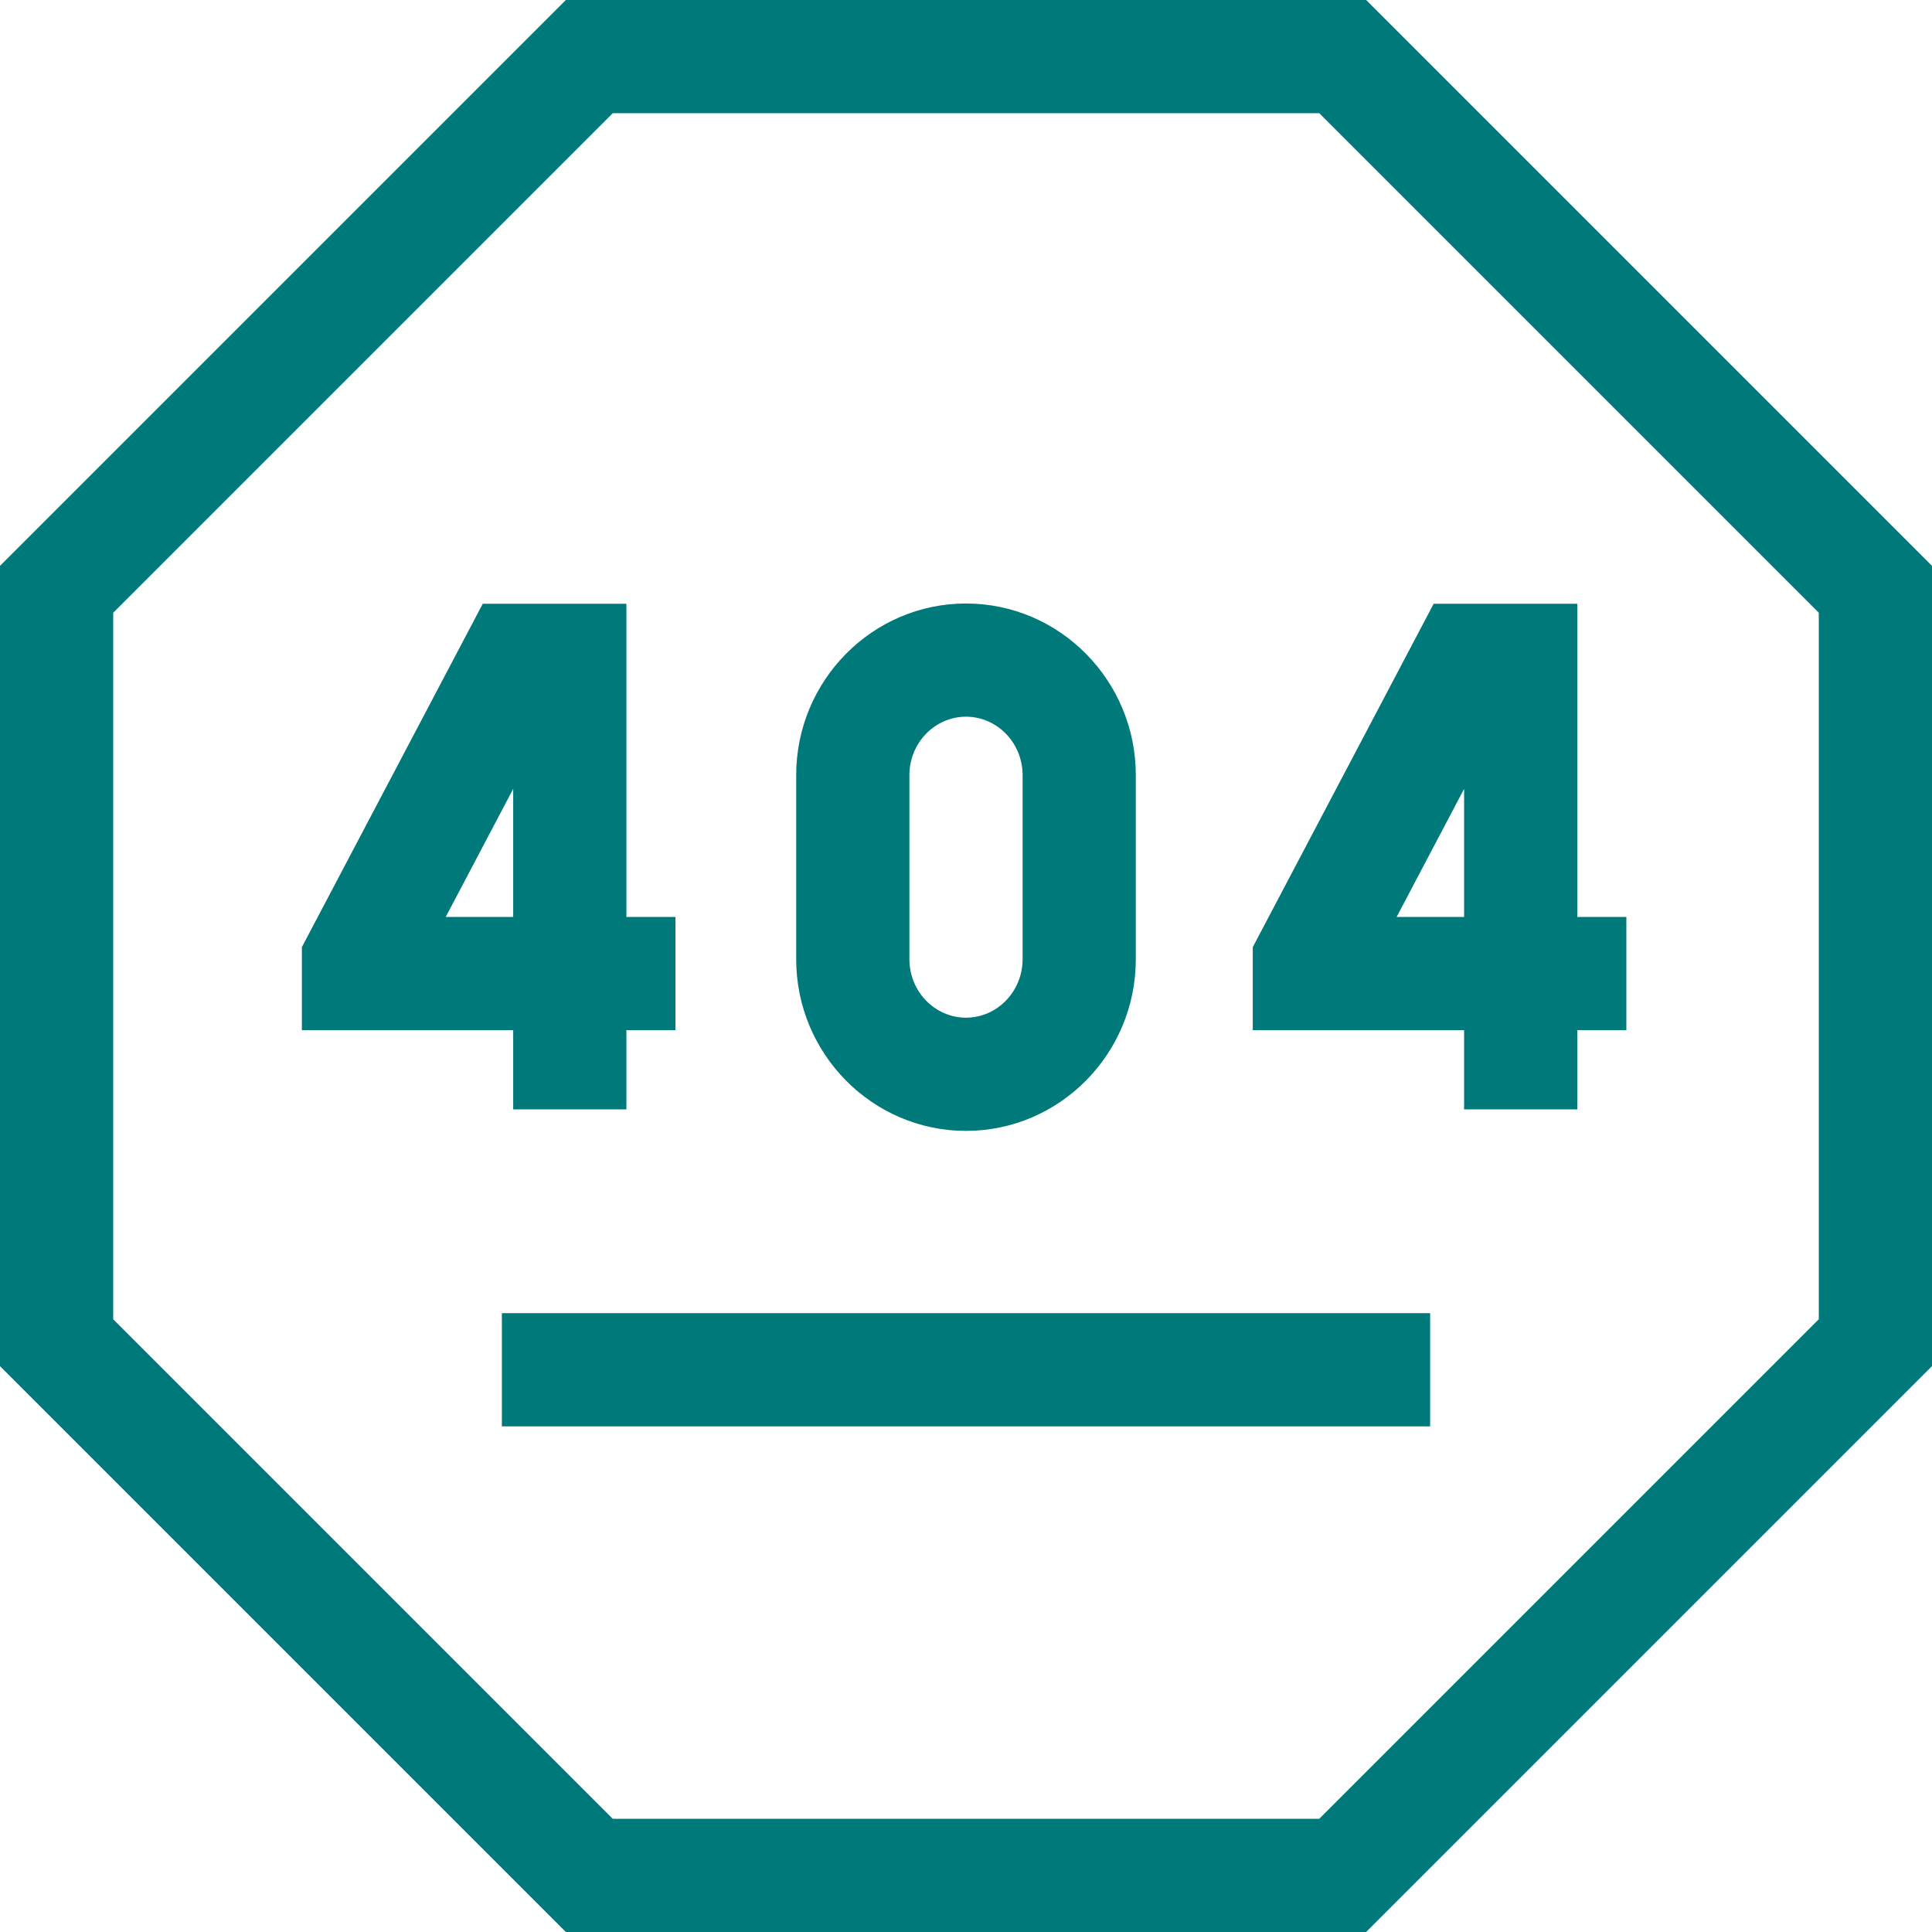
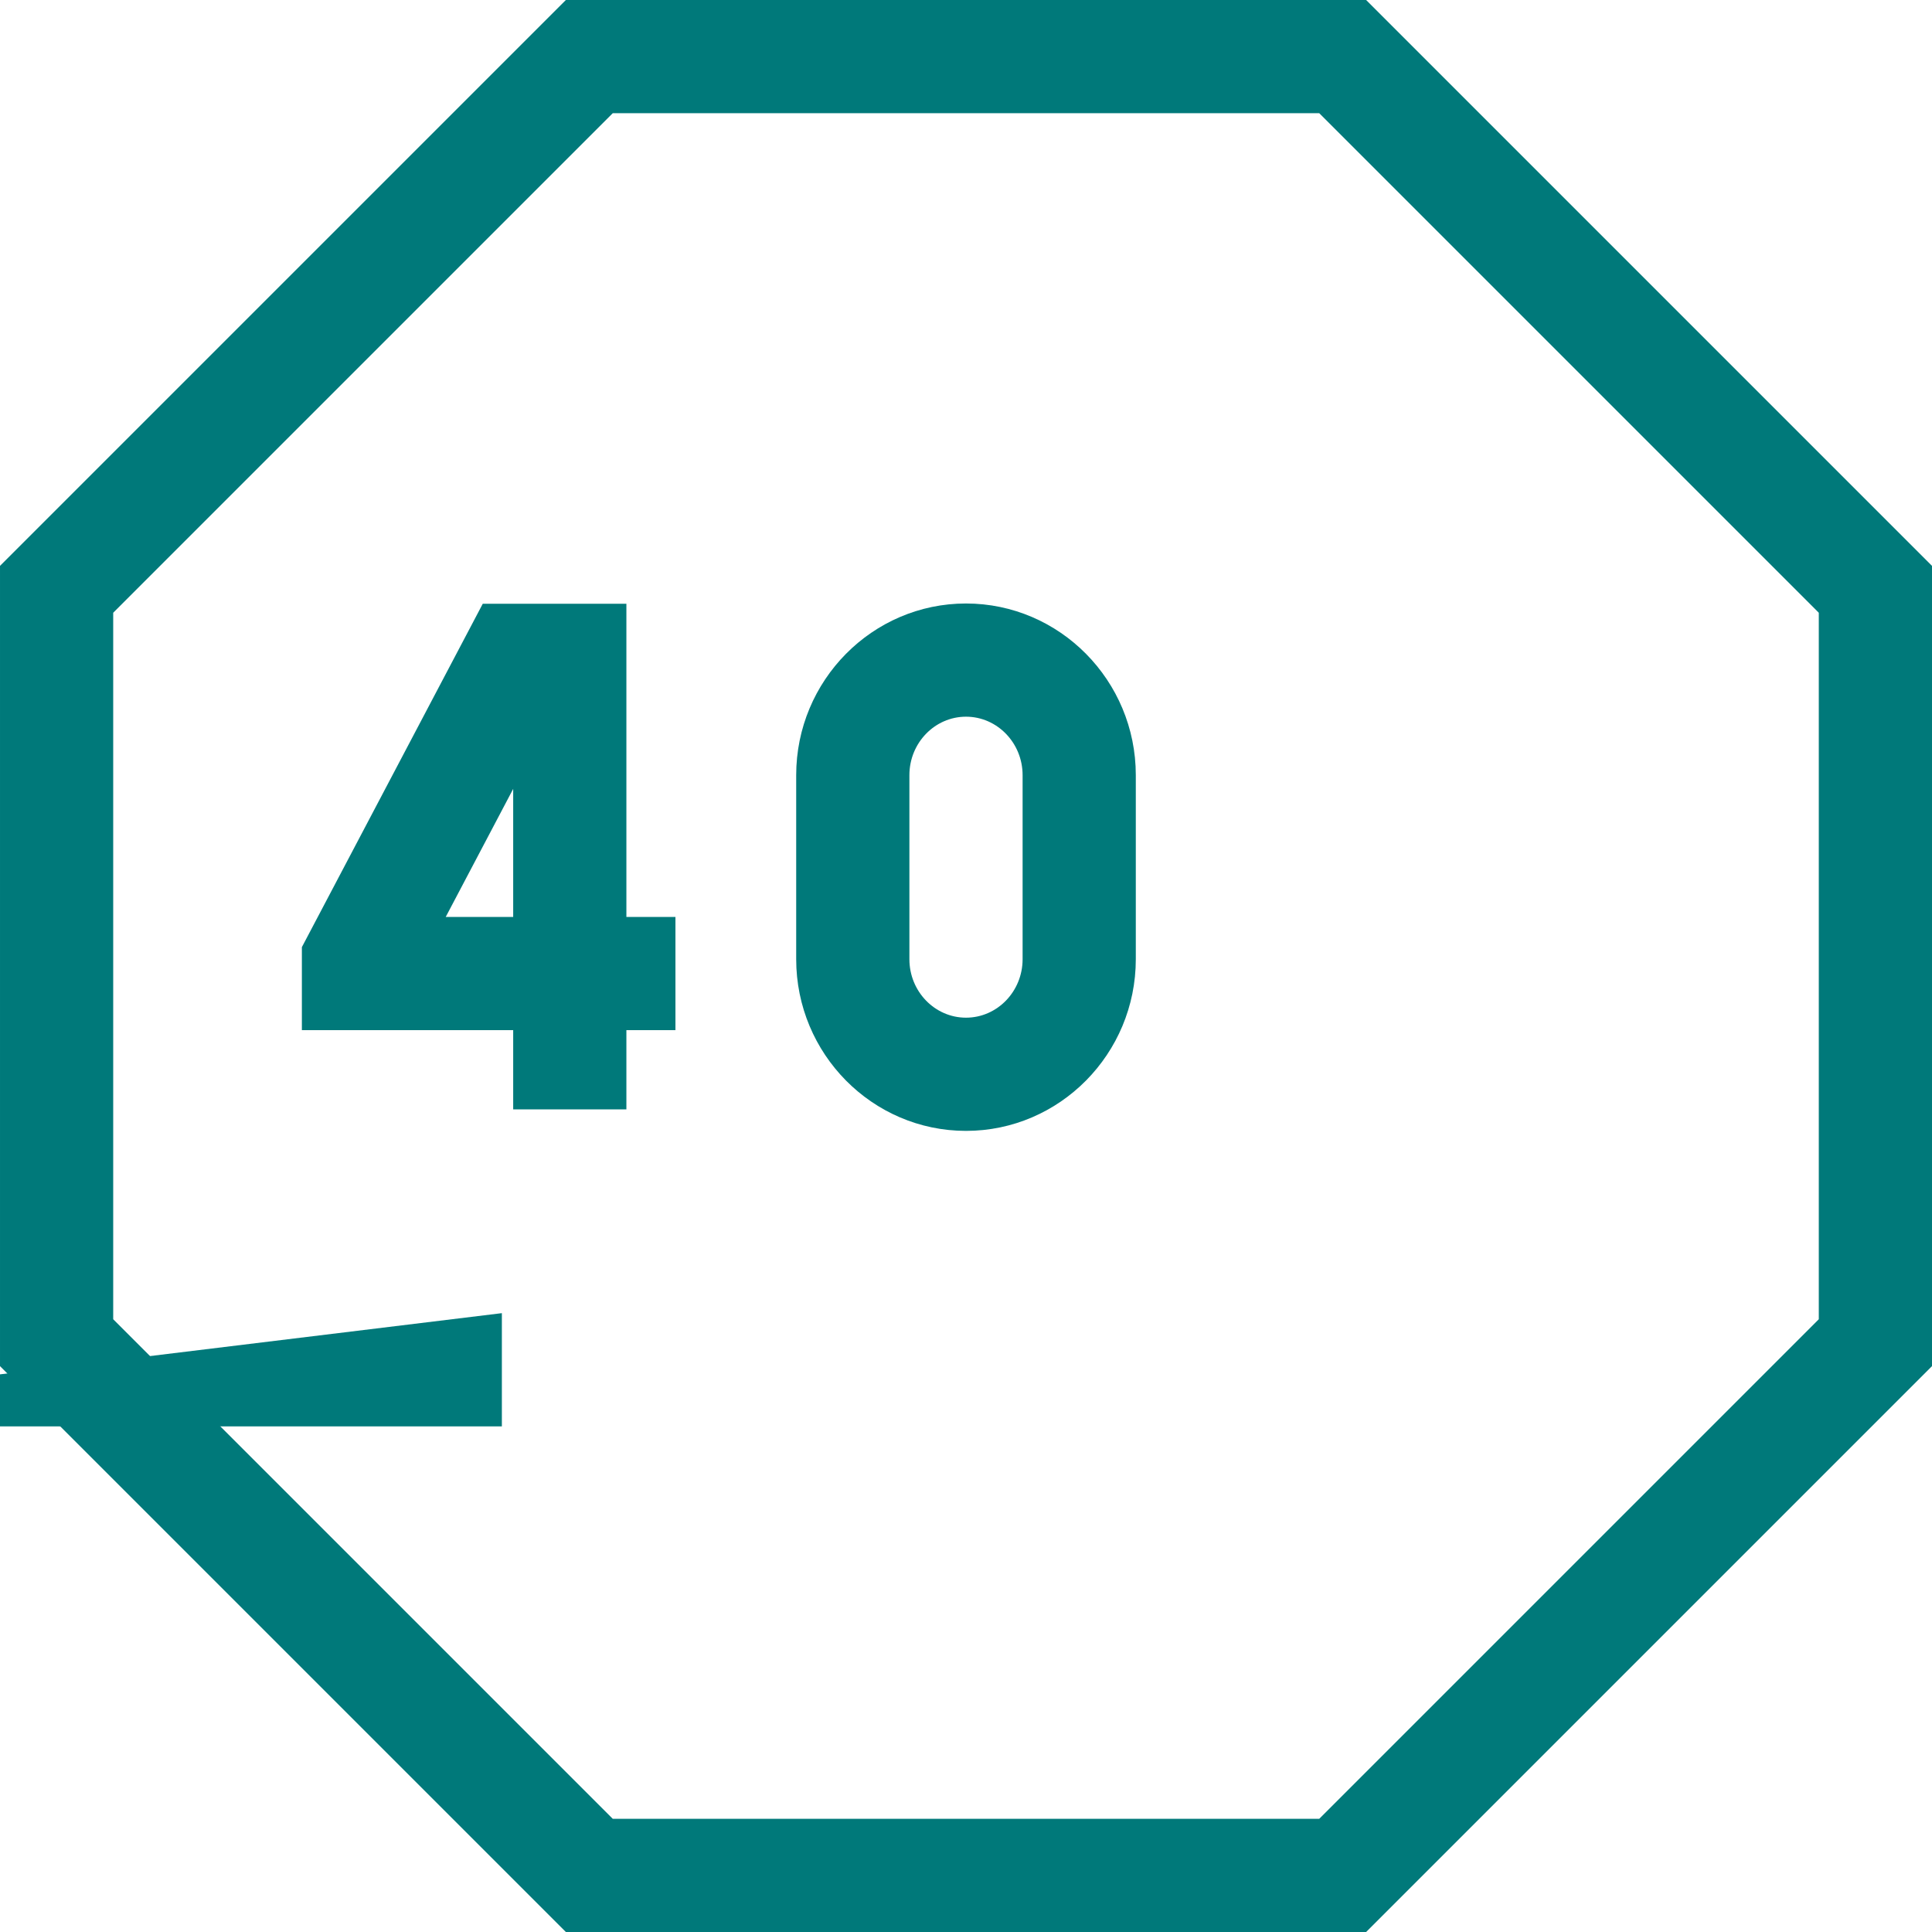
<svg xmlns="http://www.w3.org/2000/svg" id="Capa_1" enable-background="new 0 0 512 512" viewBox="0 0 512 512" fill="#00797a">
  <g>
    <path d="m362.038 0h-212.076l-149.962 149.962v212.076l149.962 149.962h212.076l149.962-149.962v-212.076zm119.962 349.612-132.388 132.388h-187.224l-132.388-132.388v-187.224l132.388-132.388h187.225l132.387 132.388z" />
    <path d="m136 294h30v-21h13v-30h-13v-83h-38.062l-47.938 90.999v22.001h56zm-17.878-51 17.878-33.938v33.938z" />
-     <path d="m332 273h56v21h30v-21h13v-30h-13v-83h-38.062l-47.938 90.999zm56-63.938v33.938h-17.878z" />
    <path d="m256.001 299.696c24.812-.002 44.999-20.409 44.999-45.493v-48.777c0-25.083-20.187-45.491-44.998-45.494h-.004c-24.811.003-44.998 20.411-44.998 45.494v48.777c0 25.084 20.187 45.491 45.001 45.493zm-15.001-94.27c0-8.542 6.729-15.492 15-15.494 8.271.002 15 6.952 15 15.494v48.777c0 8.542-6.729 15.493-14.999 15.493-8.271 0-15.001-6.951-15.001-15.493z" />
-     <path d="m133 348h246v30h-246z" />
+     <path d="m133 348v30h-246z" />
  </g>
</svg>